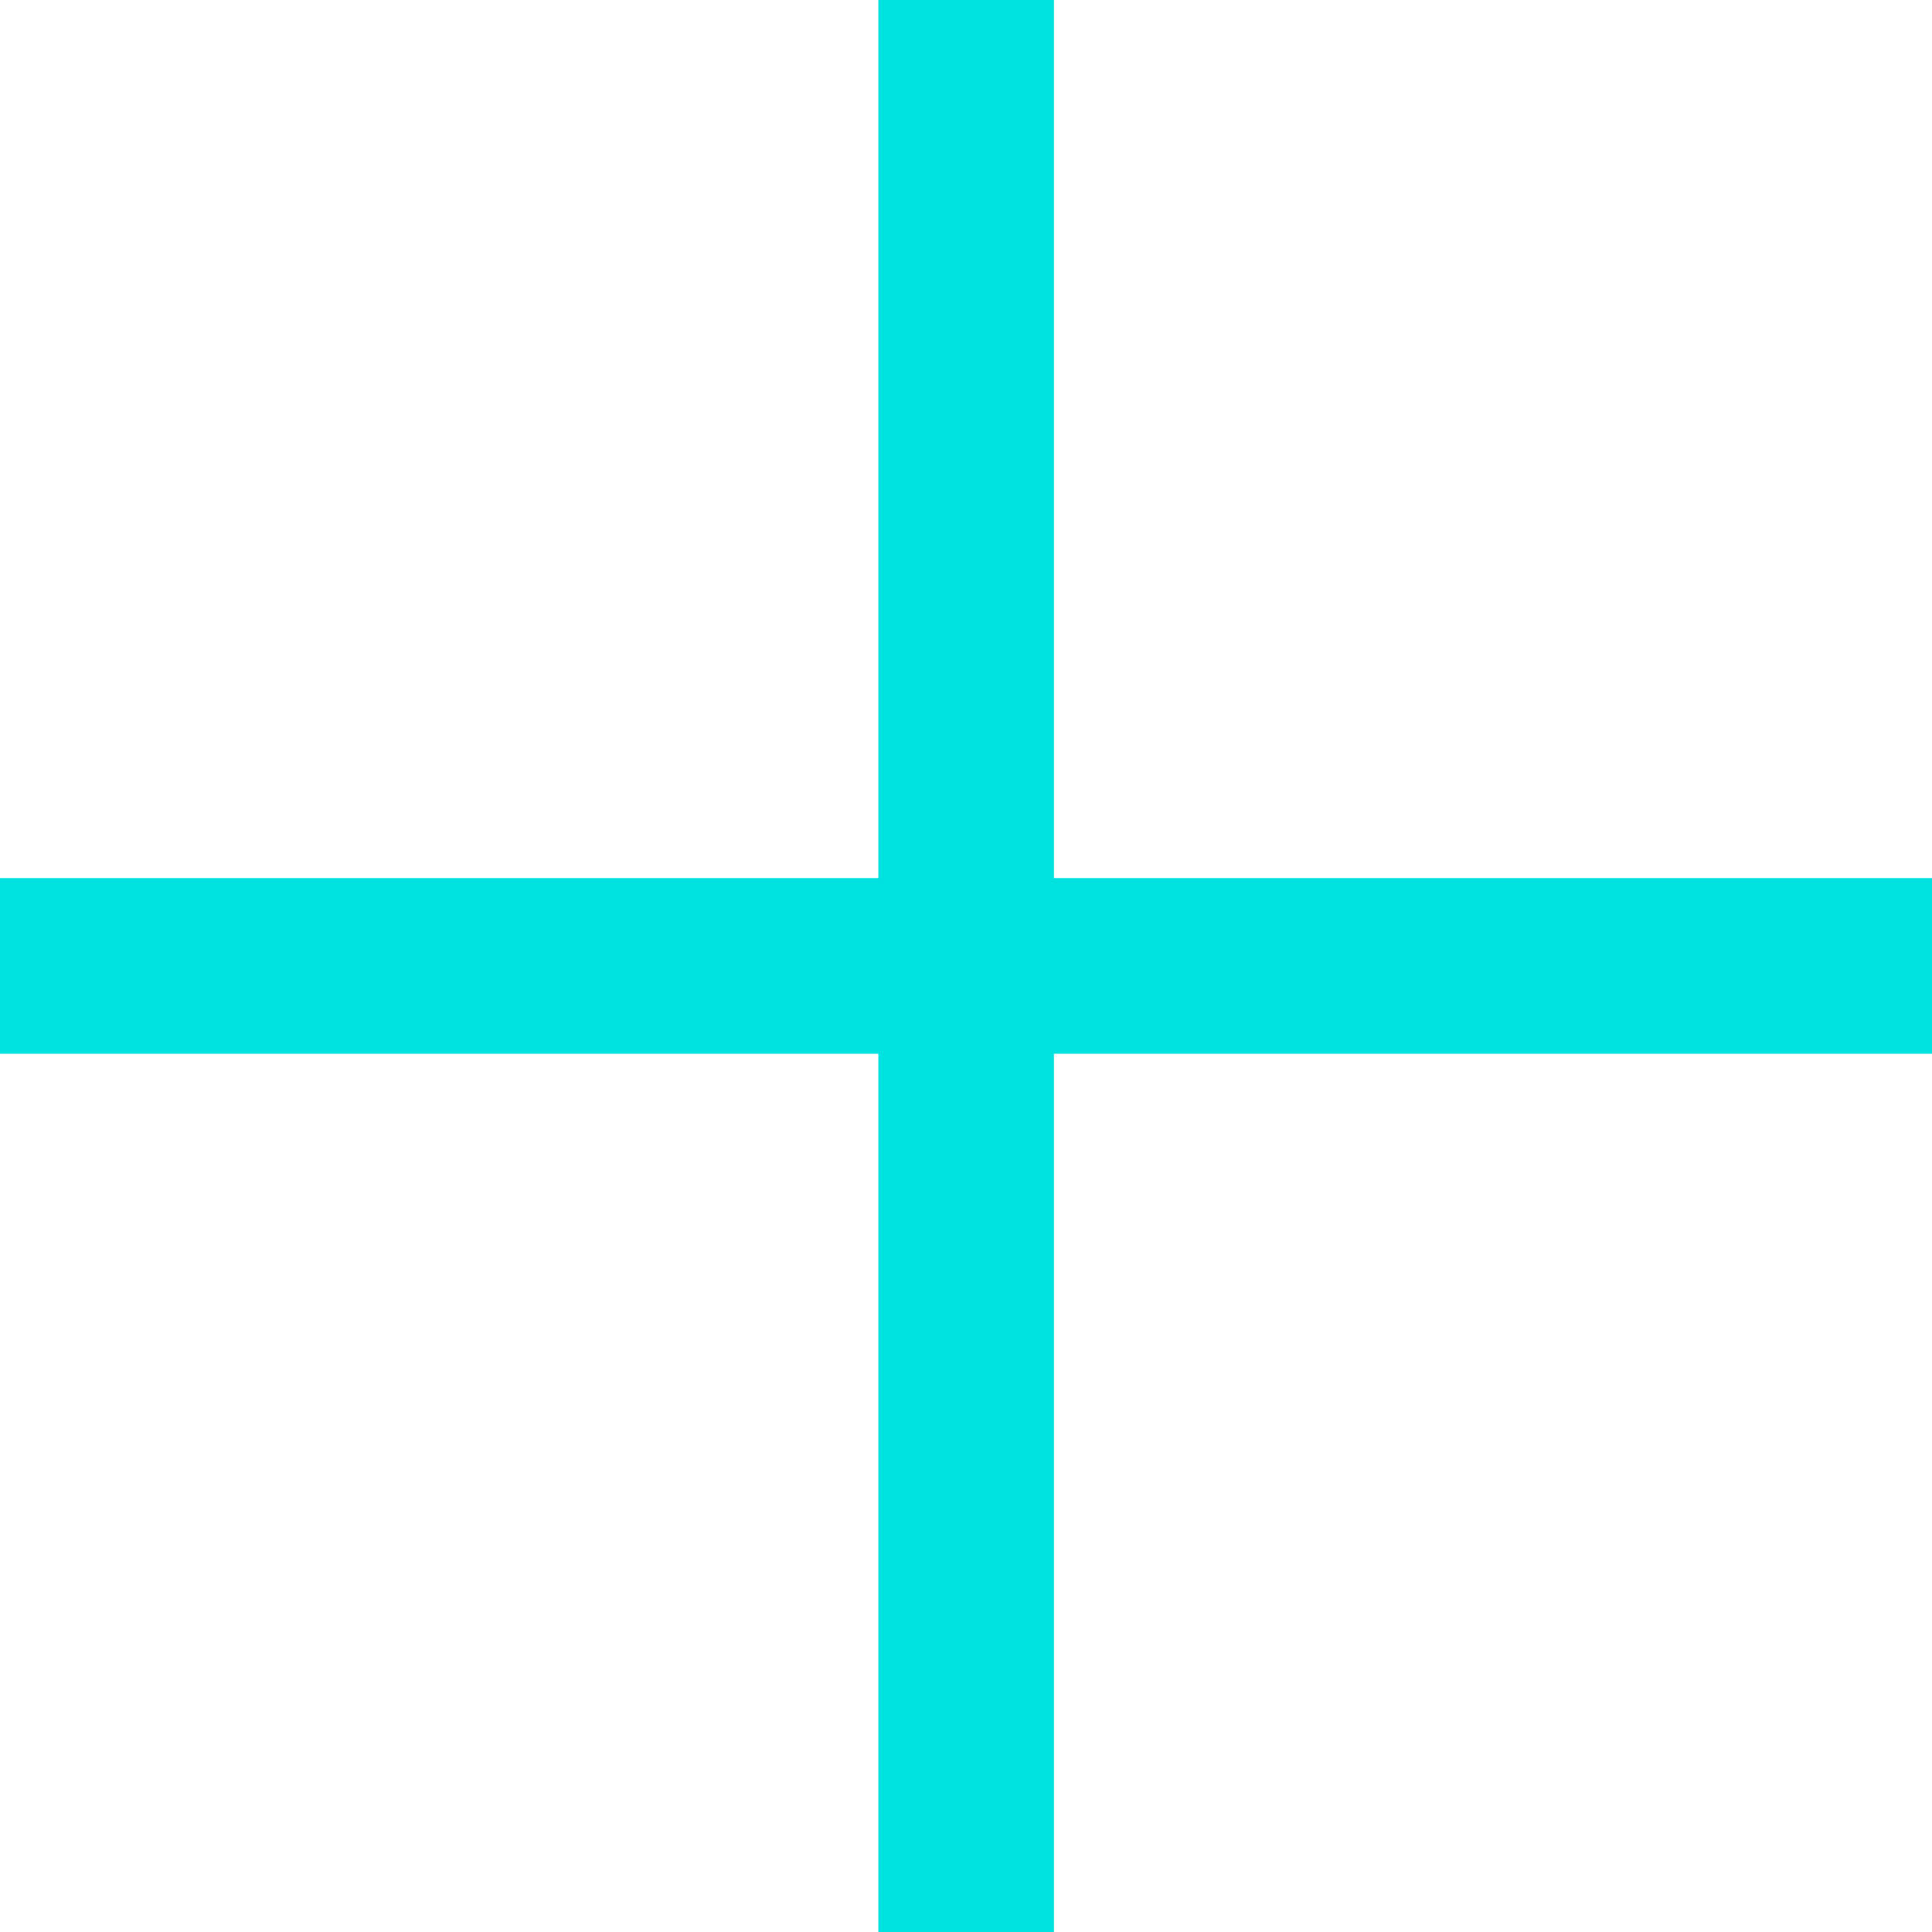
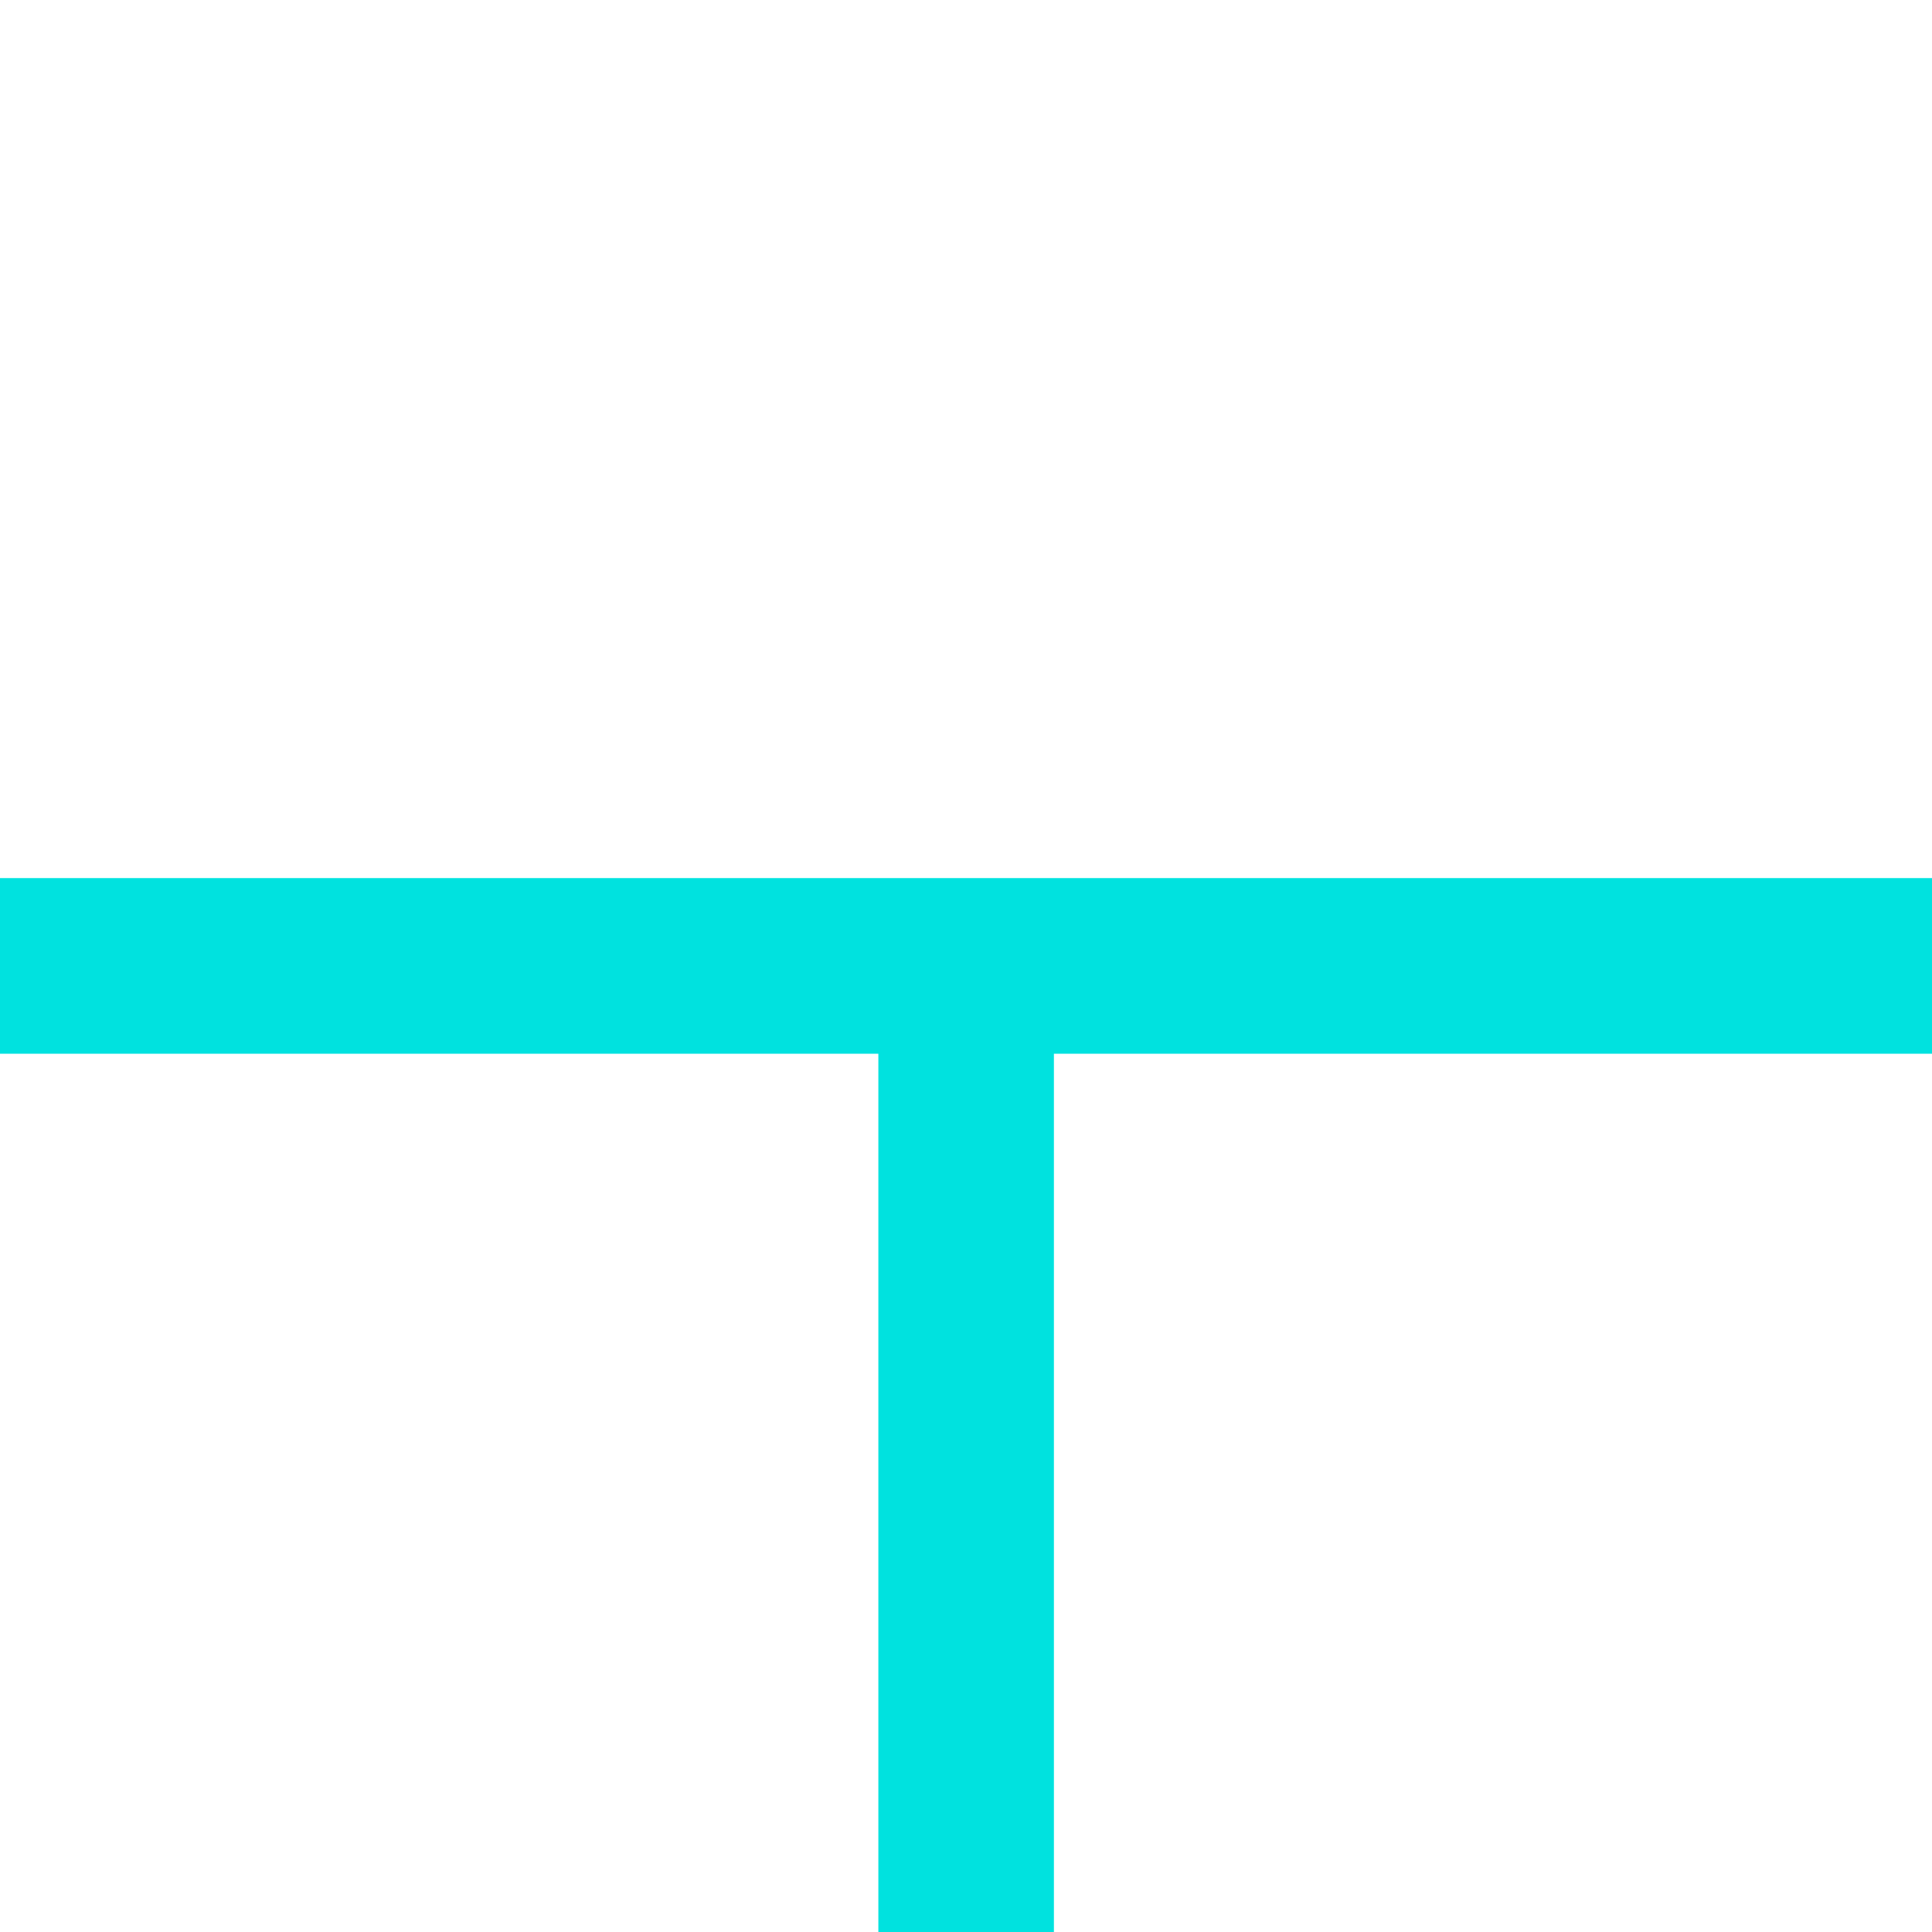
<svg xmlns="http://www.w3.org/2000/svg" width="22" height="22" viewBox="0 0 22 22" fill="none">
-   <path d="M22 11.999H12.001V22H10.002V11.999H-0V9.999H10.002V-7.58911e-06H12.001V9.999H22V11.999Z" fill="#00E2DF" />
+   <path d="M22 11.999H12.001V22H10.002V11.999H-0V9.999H10.002V-7.58911e-06V9.999H22V11.999Z" fill="#00E2DF" />
</svg>